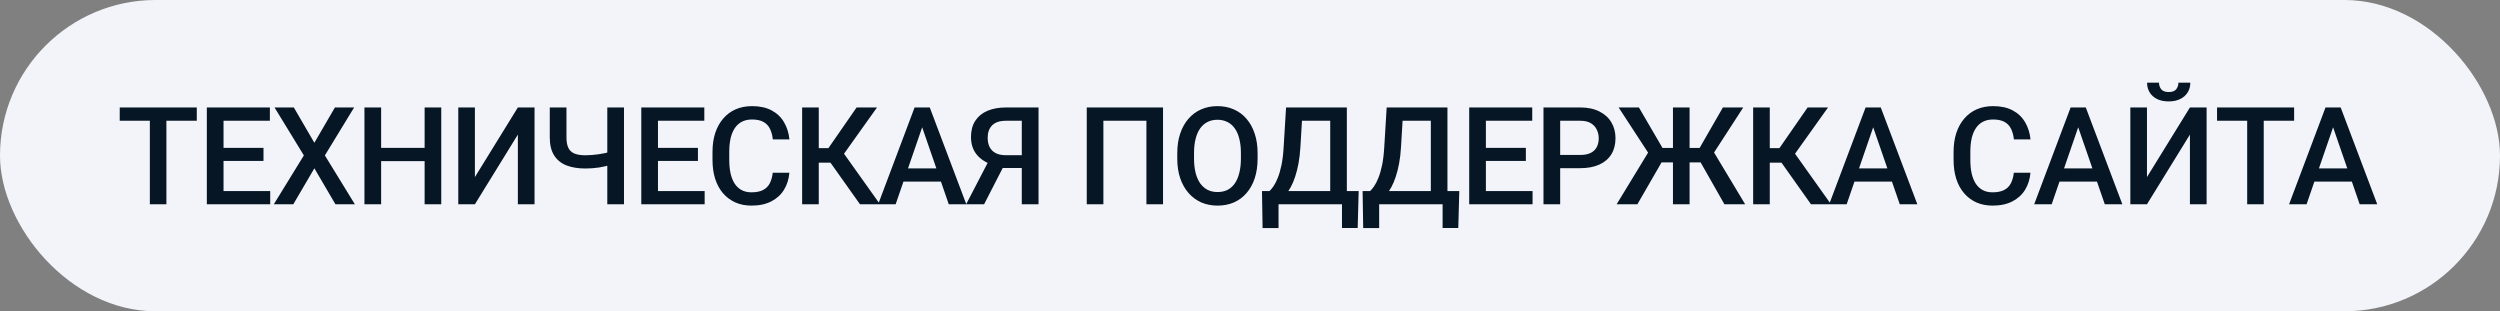
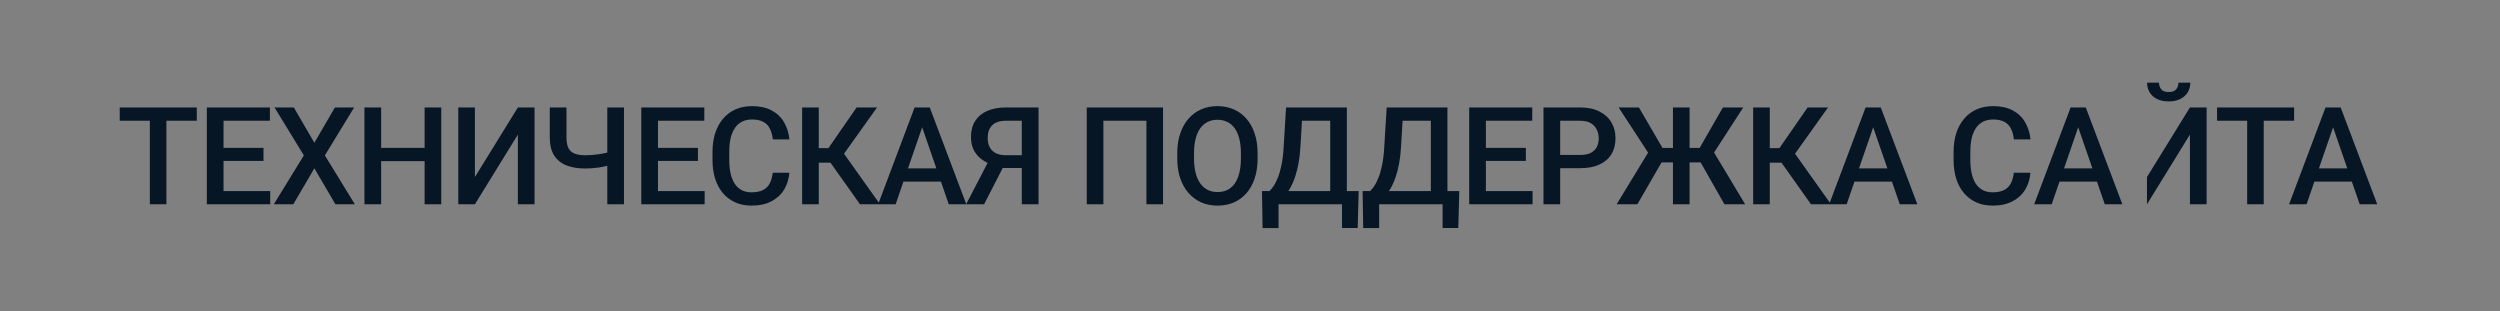
<svg xmlns="http://www.w3.org/2000/svg" width="257" height="32" viewBox="0 0 257 32" fill="none">
  <rect x="0" y="0" width="257" height="32" fill="#808080" stroke="none" />
-   <rect width="257" height="32" rx="16" fill="#F2F4FA" />
-   <path d="M17.106 11.047V21H15.404V11.047H17.106ZM20.23 11.047V12.414H12.308V11.047H20.23ZM27.778 19.64V21H22.493V19.64H27.778ZM22.979 11.047V21H21.263V11.047H22.979ZM27.087 15.203V16.543H22.493V15.203H27.087ZM27.743 11.047V12.414H22.493V11.047H27.743ZM30.205 11.047L32.317 14.677L34.429 11.047H36.405L33.397 15.976L36.48 21H34.484L32.317 17.302L30.15 21H28.147L31.237 15.976L28.222 11.047H30.205ZM44.041 15.203V16.564H38.757V15.203H44.041ZM39.181 11.047V21H37.465V11.047H39.181ZM45.36 11.047V21H43.651V11.047H45.36ZM48.819 18.204L53.236 11.047H54.951V21H53.236V13.836L48.819 21H47.111V11.047H48.819V18.204ZM56.517 11.047H58.233V14.13C58.233 14.599 58.303 14.968 58.445 15.237C58.586 15.502 58.8 15.688 59.087 15.798C59.379 15.907 59.741 15.962 60.174 15.962C60.384 15.962 60.605 15.953 60.837 15.935C61.07 15.916 61.302 15.891 61.535 15.859C61.772 15.823 61.999 15.782 62.218 15.736C62.437 15.686 62.637 15.632 62.82 15.572V16.933C62.642 16.987 62.446 17.04 62.232 17.09C62.022 17.14 61.803 17.183 61.576 17.22C61.348 17.252 61.115 17.277 60.878 17.295C60.641 17.313 60.407 17.322 60.174 17.322C59.422 17.322 58.773 17.215 58.226 17.001C57.679 16.782 57.258 16.438 56.961 15.969C56.665 15.499 56.517 14.886 56.517 14.13V11.047ZM62.43 11.047H64.146V21H62.43V11.047ZM72.438 19.64V21H67.154V19.64H72.438ZM67.639 11.047V21H65.924V11.047H67.639ZM71.748 15.203V16.543H67.154V15.203H71.748ZM72.404 11.047V12.414H67.154V11.047H72.404ZM79.438 17.76H81.147C81.093 18.412 80.91 18.992 80.6 19.503C80.291 20.009 79.855 20.408 79.295 20.699C78.734 20.991 78.053 21.137 77.251 21.137C76.636 21.137 76.082 21.027 75.59 20.809C75.098 20.585 74.676 20.271 74.325 19.865C73.974 19.455 73.705 18.961 73.519 18.382C73.336 17.803 73.245 17.156 73.245 16.44V15.613C73.245 14.898 73.338 14.251 73.525 13.672C73.717 13.093 73.99 12.599 74.346 12.188C74.701 11.774 75.127 11.457 75.624 11.238C76.125 11.02 76.688 10.91 77.312 10.91C78.105 10.91 78.775 11.056 79.322 11.348C79.869 11.639 80.293 12.043 80.594 12.558C80.899 13.073 81.086 13.663 81.154 14.328H79.445C79.4 13.9 79.299 13.533 79.144 13.227C78.994 12.922 78.771 12.69 78.475 12.53C78.178 12.366 77.791 12.284 77.312 12.284C76.921 12.284 76.579 12.357 76.287 12.503C75.995 12.649 75.752 12.863 75.556 13.146C75.36 13.428 75.212 13.777 75.111 14.191C75.016 14.602 74.968 15.071 74.968 15.6V16.44C74.968 16.942 75.011 17.398 75.098 17.808C75.189 18.213 75.326 18.562 75.508 18.854C75.695 19.145 75.932 19.371 76.219 19.53C76.506 19.69 76.85 19.77 77.251 19.77C77.739 19.77 78.133 19.692 78.434 19.537C78.739 19.382 78.969 19.157 79.124 18.86C79.284 18.56 79.388 18.193 79.438 17.76ZM84.169 11.047V21H82.46V11.047H84.169ZM90.157 11.047L86.111 16.721H83.684L83.451 15.23H85.16L88.059 11.047H90.157ZM88.407 21L85.188 16.461L86.295 15.142L90.465 21H88.407ZM95.045 12.373L92.072 21H90.274L94.02 11.047H95.168L95.045 12.373ZM97.534 21L94.553 12.373L94.423 11.047H95.579L99.338 21H97.534ZM97.39 17.309V18.669H91.976V17.309H97.39ZM105.566 17.268H102.825L102.148 16.987C101.396 16.75 100.82 16.39 100.419 15.907C100.018 15.424 99.817 14.816 99.817 14.082C99.817 13.426 99.963 12.872 100.255 12.421C100.546 11.97 100.961 11.628 101.499 11.396C102.041 11.163 102.681 11.047 103.42 11.047H106.762V21H105.04V12.414H103.42C102.782 12.414 102.308 12.569 101.998 12.879C101.688 13.189 101.533 13.617 101.533 14.164C101.533 14.538 101.601 14.859 101.738 15.128C101.879 15.392 102.087 15.597 102.36 15.743C102.638 15.884 102.982 15.955 103.392 15.955H105.566V17.268ZM103.474 16.502L101.164 21H99.318L101.656 16.502H103.474ZM119.56 11.047V21H117.851V12.414H113.428V21H111.719V11.047H119.56ZM129.281 15.75V16.297C129.281 17.049 129.183 17.723 128.987 18.32C128.791 18.917 128.511 19.425 128.146 19.845C127.786 20.264 127.353 20.585 126.847 20.809C126.341 21.027 125.781 21.137 125.166 21.137C124.555 21.137 123.997 21.027 123.491 20.809C122.99 20.585 122.554 20.264 122.185 19.845C121.816 19.425 121.529 18.917 121.324 18.32C121.123 17.723 121.023 17.049 121.023 16.297V15.75C121.023 14.998 121.123 14.326 121.324 13.733C121.524 13.136 121.807 12.628 122.172 12.209C122.541 11.785 122.976 11.464 123.477 11.245C123.983 11.022 124.541 10.91 125.152 10.91C125.767 10.91 126.328 11.022 126.834 11.245C127.339 11.464 127.775 11.785 128.139 12.209C128.504 12.628 128.784 13.136 128.98 13.733C129.181 14.326 129.281 14.998 129.281 15.75ZM127.565 16.297V15.736C127.565 15.18 127.51 14.69 127.401 14.267C127.296 13.838 127.139 13.48 126.929 13.193C126.724 12.902 126.471 12.683 126.171 12.537C125.87 12.387 125.53 12.312 125.152 12.312C124.774 12.312 124.436 12.387 124.14 12.537C123.844 12.683 123.591 12.902 123.381 13.193C123.176 13.48 123.019 13.838 122.91 14.267C122.8 14.69 122.746 15.18 122.746 15.736V16.297C122.746 16.853 122.8 17.345 122.91 17.773C123.019 18.202 123.179 18.564 123.388 18.86C123.603 19.152 123.858 19.373 124.154 19.523C124.45 19.669 124.787 19.742 125.166 19.742C125.548 19.742 125.888 19.669 126.184 19.523C126.48 19.373 126.731 19.152 126.936 18.86C127.141 18.564 127.296 18.202 127.401 17.773C127.51 17.345 127.565 16.853 127.565 16.297ZM138.346 19.64V21H131.011V19.64H138.346ZM131.434 19.64V23.447H129.794L129.732 19.64H131.434ZM139.672 19.64L139.569 23.44H137.956V19.64H139.672ZM137.143 11.047V12.414H132.549V11.047H137.143ZM138.455 11.047V21H136.746V11.047H138.455ZM132.207 11.047H133.923L133.684 15.08C133.647 15.718 133.581 16.292 133.485 16.803C133.39 17.313 133.273 17.771 133.137 18.177C133.004 18.578 132.854 18.933 132.685 19.243C132.517 19.549 132.337 19.813 132.145 20.036C131.954 20.259 131.758 20.451 131.558 20.61C131.362 20.765 131.168 20.895 130.976 21H130.06V19.64H130.505C130.628 19.526 130.765 19.362 130.915 19.148C131.065 18.929 131.211 18.644 131.352 18.293C131.498 17.938 131.626 17.498 131.735 16.974C131.845 16.45 131.92 15.818 131.961 15.08L132.207 11.047ZM148.689 19.64V21H141.354V19.64H148.689ZM141.778 19.64V23.447H140.137L140.075 19.64H141.778ZM150.015 19.64L149.912 23.44H148.299V19.64H150.015ZM147.486 11.047V12.414H142.892V11.047H147.486ZM148.798 11.047V21H147.089V11.047H148.798ZM142.55 11.047H144.266L144.027 15.08C143.99 15.718 143.924 16.292 143.828 16.803C143.733 17.313 143.616 17.771 143.48 18.177C143.348 18.578 143.197 18.933 143.029 19.243C142.86 19.549 142.68 19.813 142.488 20.036C142.297 20.259 142.101 20.451 141.901 20.61C141.705 20.765 141.511 20.895 141.32 21H140.404V19.64H140.848C140.971 19.526 141.108 19.362 141.258 19.148C141.408 18.929 141.554 18.644 141.696 18.293C141.841 17.938 141.969 17.498 142.078 16.974C142.188 16.45 142.263 15.818 142.304 15.08L142.55 11.047ZM157.548 19.64V21H152.264V19.64H157.548ZM152.749 11.047V21H151.034V11.047H152.749ZM156.858 15.203V16.543H152.264V15.203H156.858ZM157.514 11.047V12.414H152.264V11.047H157.514ZM162.45 17.288H159.859V15.928H162.45C162.901 15.928 163.266 15.855 163.544 15.709C163.822 15.563 164.025 15.363 164.152 15.107C164.284 14.848 164.35 14.551 164.35 14.219C164.35 13.904 164.284 13.61 164.152 13.337C164.025 13.059 163.822 12.836 163.544 12.667C163.266 12.498 162.901 12.414 162.45 12.414H160.386V21H158.67V11.047H162.45C163.22 11.047 163.874 11.184 164.412 11.457C164.954 11.726 165.367 12.1 165.649 12.578C165.932 13.052 166.073 13.594 166.073 14.205C166.073 14.848 165.932 15.399 165.649 15.859C165.367 16.32 164.954 16.673 164.412 16.919C163.874 17.165 163.22 17.288 162.45 17.288ZM170.079 16.693L166.395 11.047H168.48L170.906 15.21H172.697L172.458 16.693H170.079ZM170.934 16.475L168.322 21H166.189L169.655 15.312L170.934 16.475ZM173.689 11.047V21H171.98V11.047H173.689ZM179.205 11.047L175.548 16.693H173.203L172.964 15.21H174.721L177.113 11.047H179.205ZM177.271 21L174.7 16.475L175.985 15.312L179.403 21H177.271ZM181.933 11.047V21H180.224V11.047H181.933ZM187.921 11.047L183.874 16.721H181.448L181.215 15.23H182.924L185.823 11.047H187.921ZM186.171 21L182.951 16.461L184.059 15.142L188.229 21H186.171ZM192.809 12.373L189.836 21H188.038L191.784 11.047H192.932L192.809 12.373ZM195.297 21L192.317 12.373L192.187 11.047H193.342L197.102 21H195.297ZM195.154 17.309V18.669H189.74V17.309H195.154ZM207.022 17.76H208.731C208.676 18.412 208.494 18.992 208.184 19.503C207.874 20.009 207.439 20.408 206.878 20.699C206.318 20.991 205.636 21.137 204.834 21.137C204.219 21.137 203.665 21.027 203.173 20.809C202.681 20.585 202.259 20.271 201.908 19.865C201.557 19.455 201.289 18.961 201.102 18.382C200.919 17.803 200.828 17.156 200.828 16.44V15.613C200.828 14.898 200.922 14.251 201.109 13.672C201.3 13.093 201.573 12.599 201.929 12.188C202.284 11.774 202.71 11.457 203.207 11.238C203.708 11.02 204.271 10.91 204.896 10.91C205.689 10.91 206.359 11.056 206.905 11.348C207.452 11.639 207.876 12.043 208.177 12.558C208.482 13.073 208.669 13.663 208.737 14.328H207.028C206.983 13.9 206.883 13.533 206.728 13.227C206.577 12.922 206.354 12.69 206.058 12.53C205.762 12.366 205.374 12.284 204.896 12.284C204.504 12.284 204.162 12.357 203.87 12.503C203.579 12.649 203.335 12.863 203.139 13.146C202.943 13.428 202.795 13.777 202.694 14.191C202.599 14.602 202.551 15.071 202.551 15.6V16.44C202.551 16.942 202.594 17.398 202.681 17.808C202.772 18.213 202.909 18.562 203.091 18.854C203.278 19.145 203.515 19.371 203.802 19.53C204.089 19.69 204.433 19.77 204.834 19.77C205.322 19.77 205.716 19.692 206.017 19.537C206.322 19.382 206.552 19.157 206.707 18.86C206.867 18.56 206.972 18.193 207.022 17.76ZM213.885 12.373L210.912 21H209.114L212.86 11.047H214.008L213.885 12.373ZM216.373 21L213.393 12.373L213.263 11.047H214.418L218.178 21H216.373ZM216.23 17.309V18.669H210.816V17.309H216.23ZM220.708 18.204L225.124 11.047H226.84V21H225.124V13.836L220.708 21H218.999V11.047H220.708V18.204ZM223.941 8.497H225.165C225.165 8.875 225.074 9.21 224.891 9.502C224.714 9.789 224.458 10.015 224.126 10.179C223.798 10.343 223.406 10.425 222.95 10.425C222.262 10.425 221.717 10.247 221.316 9.892C220.92 9.532 220.721 9.067 220.721 8.497H221.945C221.945 8.752 222.02 8.978 222.171 9.174C222.326 9.365 222.585 9.461 222.95 9.461C223.31 9.461 223.565 9.365 223.716 9.174C223.866 8.978 223.941 8.752 223.941 8.497ZM232.712 11.047V21H231.01V11.047H232.712ZM235.836 11.047V12.414H227.913V11.047H235.836ZM240.088 12.373L237.115 21H235.317L239.063 11.047H240.211L240.088 12.373ZM242.576 21L239.596 12.373L239.466 11.047H240.621L244.381 21H242.576ZM242.433 17.309V18.669H237.019V17.309H242.433Z" fill="#061625" />
+   <path d="M17.106 11.047V21H15.404V11.047H17.106ZM20.23 11.047V12.414H12.308V11.047H20.23ZM27.778 19.64V21H22.493V19.64H27.778ZM22.979 11.047V21H21.263V11.047H22.979ZM27.087 15.203V16.543H22.493V15.203H27.087ZM27.743 11.047V12.414H22.493V11.047H27.743ZM30.205 11.047L32.317 14.677L34.429 11.047H36.405L33.397 15.976L36.48 21H34.484L32.317 17.302L30.15 21H28.147L31.237 15.976L28.222 11.047H30.205ZM44.041 15.203V16.564H38.757V15.203H44.041ZM39.181 11.047V21H37.465V11.047H39.181ZM45.36 11.047V21H43.651V11.047H45.36ZM48.819 18.204L53.236 11.047H54.951V21H53.236V13.836L48.819 21H47.111V11.047H48.819V18.204ZM56.517 11.047H58.233V14.13C58.233 14.599 58.303 14.968 58.445 15.237C58.586 15.502 58.8 15.688 59.087 15.798C59.379 15.907 59.741 15.962 60.174 15.962C60.384 15.962 60.605 15.953 60.837 15.935C61.07 15.916 61.302 15.891 61.535 15.859C61.772 15.823 61.999 15.782 62.218 15.736C62.437 15.686 62.637 15.632 62.82 15.572V16.933C62.642 16.987 62.446 17.04 62.232 17.09C62.022 17.14 61.803 17.183 61.576 17.22C61.348 17.252 61.115 17.277 60.878 17.295C60.641 17.313 60.407 17.322 60.174 17.322C59.422 17.322 58.773 17.215 58.226 17.001C57.679 16.782 57.258 16.438 56.961 15.969C56.665 15.499 56.517 14.886 56.517 14.13V11.047ZM62.43 11.047H64.146V21H62.43V11.047ZM72.438 19.64V21H67.154V19.64H72.438ZM67.639 11.047V21H65.924V11.047H67.639ZM71.748 15.203V16.543H67.154V15.203H71.748ZM72.404 11.047V12.414H67.154V11.047H72.404ZM79.438 17.76H81.147C81.093 18.412 80.91 18.992 80.6 19.503C80.291 20.009 79.855 20.408 79.295 20.699C78.734 20.991 78.053 21.137 77.251 21.137C76.636 21.137 76.082 21.027 75.59 20.809C75.098 20.585 74.676 20.271 74.325 19.865C73.974 19.455 73.705 18.961 73.519 18.382C73.336 17.803 73.245 17.156 73.245 16.44V15.613C73.245 14.898 73.338 14.251 73.525 13.672C73.717 13.093 73.99 12.599 74.346 12.188C74.701 11.774 75.127 11.457 75.624 11.238C76.125 11.02 76.688 10.91 77.312 10.91C78.105 10.91 78.775 11.056 79.322 11.348C79.869 11.639 80.293 12.043 80.594 12.558C80.899 13.073 81.086 13.663 81.154 14.328H79.445C79.4 13.9 79.299 13.533 79.144 13.227C78.994 12.922 78.771 12.69 78.475 12.53C78.178 12.366 77.791 12.284 77.312 12.284C76.921 12.284 76.579 12.357 76.287 12.503C75.995 12.649 75.752 12.863 75.556 13.146C75.36 13.428 75.212 13.777 75.111 14.191C75.016 14.602 74.968 15.071 74.968 15.6V16.44C74.968 16.942 75.011 17.398 75.098 17.808C75.189 18.213 75.326 18.562 75.508 18.854C75.695 19.145 75.932 19.371 76.219 19.53C76.506 19.69 76.85 19.77 77.251 19.77C77.739 19.77 78.133 19.692 78.434 19.537C78.739 19.382 78.969 19.157 79.124 18.86C79.284 18.56 79.388 18.193 79.438 17.76ZM84.169 11.047V21H82.46V11.047H84.169ZM90.157 11.047L86.111 16.721H83.684L83.451 15.23H85.16L88.059 11.047H90.157ZM88.407 21L85.188 16.461L86.295 15.142L90.465 21H88.407ZM95.045 12.373L92.072 21H90.274L94.02 11.047H95.168L95.045 12.373ZM97.534 21L94.553 12.373L94.423 11.047H95.579L99.338 21H97.534ZM97.39 17.309V18.669H91.976V17.309H97.39ZM105.566 17.268H102.825L102.148 16.987C101.396 16.75 100.82 16.39 100.419 15.907C100.018 15.424 99.817 14.816 99.817 14.082C99.817 13.426 99.963 12.872 100.255 12.421C100.546 11.97 100.961 11.628 101.499 11.396C102.041 11.163 102.681 11.047 103.42 11.047H106.762V21H105.04V12.414H103.42C102.782 12.414 102.308 12.569 101.998 12.879C101.688 13.189 101.533 13.617 101.533 14.164C101.533 14.538 101.601 14.859 101.738 15.128C101.879 15.392 102.087 15.597 102.36 15.743C102.638 15.884 102.982 15.955 103.392 15.955H105.566V17.268ZM103.474 16.502L101.164 21H99.318L101.656 16.502H103.474ZM119.56 11.047V21H117.851V12.414H113.428V21H111.719V11.047H119.56ZM129.281 15.75V16.297C129.281 17.049 129.183 17.723 128.987 18.32C128.791 18.917 128.511 19.425 128.146 19.845C127.786 20.264 127.353 20.585 126.847 20.809C126.341 21.027 125.781 21.137 125.166 21.137C124.555 21.137 123.997 21.027 123.491 20.809C122.99 20.585 122.554 20.264 122.185 19.845C121.816 19.425 121.529 18.917 121.324 18.32C121.123 17.723 121.023 17.049 121.023 16.297V15.75C121.023 14.998 121.123 14.326 121.324 13.733C121.524 13.136 121.807 12.628 122.172 12.209C122.541 11.785 122.976 11.464 123.477 11.245C123.983 11.022 124.541 10.91 125.152 10.91C125.767 10.91 126.328 11.022 126.834 11.245C127.339 11.464 127.775 11.785 128.139 12.209C128.504 12.628 128.784 13.136 128.98 13.733C129.181 14.326 129.281 14.998 129.281 15.75ZM127.565 16.297V15.736C127.565 15.18 127.51 14.69 127.401 14.267C127.296 13.838 127.139 13.48 126.929 13.193C126.724 12.902 126.471 12.683 126.171 12.537C125.87 12.387 125.53 12.312 125.152 12.312C124.774 12.312 124.436 12.387 124.14 12.537C123.844 12.683 123.591 12.902 123.381 13.193C123.176 13.48 123.019 13.838 122.91 14.267C122.8 14.69 122.746 15.18 122.746 15.736V16.297C122.746 16.853 122.8 17.345 122.91 17.773C123.019 18.202 123.179 18.564 123.388 18.86C123.603 19.152 123.858 19.373 124.154 19.523C124.45 19.669 124.787 19.742 125.166 19.742C125.548 19.742 125.888 19.669 126.184 19.523C126.48 19.373 126.731 19.152 126.936 18.86C127.141 18.564 127.296 18.202 127.401 17.773C127.51 17.345 127.565 16.853 127.565 16.297ZM138.346 19.64V21H131.011V19.64H138.346ZM131.434 19.64V23.447H129.794L129.732 19.64H131.434ZM139.672 19.64L139.569 23.44H137.956V19.64H139.672ZM137.143 11.047V12.414H132.549V11.047H137.143ZM138.455 11.047V21H136.746V11.047H138.455ZM132.207 11.047H133.923L133.684 15.08C133.647 15.718 133.581 16.292 133.485 16.803C133.39 17.313 133.273 17.771 133.137 18.177C133.004 18.578 132.854 18.933 132.685 19.243C132.517 19.549 132.337 19.813 132.145 20.036C131.954 20.259 131.758 20.451 131.558 20.61C131.362 20.765 131.168 20.895 130.976 21H130.06V19.64H130.505C130.628 19.526 130.765 19.362 130.915 19.148C131.065 18.929 131.211 18.644 131.352 18.293C131.498 17.938 131.626 17.498 131.735 16.974C131.845 16.45 131.92 15.818 131.961 15.08L132.207 11.047ZM148.689 19.64V21H141.354V19.64H148.689ZM141.778 19.64V23.447H140.137L140.075 19.64H141.778ZM150.015 19.64L149.912 23.44H148.299V19.64H150.015ZM147.486 11.047V12.414H142.892V11.047H147.486ZM148.798 11.047V21H147.089V11.047H148.798ZM142.55 11.047H144.266L144.027 15.08C143.99 15.718 143.924 16.292 143.828 16.803C143.733 17.313 143.616 17.771 143.48 18.177C143.348 18.578 143.197 18.933 143.029 19.243C142.86 19.549 142.68 19.813 142.488 20.036C142.297 20.259 142.101 20.451 141.901 20.61C141.705 20.765 141.511 20.895 141.32 21H140.404V19.64H140.848C140.971 19.526 141.108 19.362 141.258 19.148C141.408 18.929 141.554 18.644 141.696 18.293C141.841 17.938 141.969 17.498 142.078 16.974C142.188 16.45 142.263 15.818 142.304 15.08L142.55 11.047ZM157.548 19.64V21H152.264V19.64H157.548ZM152.749 11.047V21H151.034V11.047H152.749ZM156.858 15.203V16.543H152.264V15.203H156.858ZM157.514 11.047V12.414H152.264V11.047H157.514ZM162.45 17.288H159.859V15.928H162.45C162.901 15.928 163.266 15.855 163.544 15.709C163.822 15.563 164.025 15.363 164.152 15.107C164.284 14.848 164.35 14.551 164.35 14.219C164.35 13.904 164.284 13.61 164.152 13.337C164.025 13.059 163.822 12.836 163.544 12.667C163.266 12.498 162.901 12.414 162.45 12.414H160.386V21H158.67V11.047H162.45C163.22 11.047 163.874 11.184 164.412 11.457C164.954 11.726 165.367 12.1 165.649 12.578C165.932 13.052 166.073 13.594 166.073 14.205C166.073 14.848 165.932 15.399 165.649 15.859C165.367 16.32 164.954 16.673 164.412 16.919C163.874 17.165 163.22 17.288 162.45 17.288ZM170.079 16.693L166.395 11.047H168.48L170.906 15.21H172.697L172.458 16.693H170.079ZM170.934 16.475L168.322 21H166.189L169.655 15.312L170.934 16.475ZM173.689 11.047V21H171.98V11.047H173.689ZM179.205 11.047L175.548 16.693H173.203L172.964 15.21H174.721L177.113 11.047H179.205ZM177.271 21L174.7 16.475L175.985 15.312L179.403 21H177.271ZM181.933 11.047V21H180.224V11.047H181.933ZM187.921 11.047L183.874 16.721H181.448L181.215 15.23H182.924L185.823 11.047H187.921ZM186.171 21L182.951 16.461L184.059 15.142L188.229 21H186.171ZM192.809 12.373L189.836 21H188.038L191.784 11.047H192.932L192.809 12.373ZM195.297 21L192.317 12.373L192.187 11.047H193.342L197.102 21H195.297ZM195.154 17.309V18.669H189.74V17.309H195.154ZM207.022 17.76H208.731C208.676 18.412 208.494 18.992 208.184 19.503C207.874 20.009 207.439 20.408 206.878 20.699C206.318 20.991 205.636 21.137 204.834 21.137C204.219 21.137 203.665 21.027 203.173 20.809C202.681 20.585 202.259 20.271 201.908 19.865C201.557 19.455 201.289 18.961 201.102 18.382C200.919 17.803 200.828 17.156 200.828 16.44V15.613C200.828 14.898 200.922 14.251 201.109 13.672C201.3 13.093 201.573 12.599 201.929 12.188C202.284 11.774 202.71 11.457 203.207 11.238C203.708 11.02 204.271 10.91 204.896 10.91C205.689 10.91 206.359 11.056 206.905 11.348C207.452 11.639 207.876 12.043 208.177 12.558C208.482 13.073 208.669 13.663 208.737 14.328H207.028C206.983 13.9 206.883 13.533 206.728 13.227C206.577 12.922 206.354 12.69 206.058 12.53C205.762 12.366 205.374 12.284 204.896 12.284C204.504 12.284 204.162 12.357 203.87 12.503C203.579 12.649 203.335 12.863 203.139 13.146C202.943 13.428 202.795 13.777 202.694 14.191C202.599 14.602 202.551 15.071 202.551 15.6V16.44C202.551 16.942 202.594 17.398 202.681 17.808C202.772 18.213 202.909 18.562 203.091 18.854C203.278 19.145 203.515 19.371 203.802 19.53C204.089 19.69 204.433 19.77 204.834 19.77C205.322 19.77 205.716 19.692 206.017 19.537C206.322 19.382 206.552 19.157 206.707 18.86C206.867 18.56 206.972 18.193 207.022 17.76ZM213.885 12.373L210.912 21H209.114L212.86 11.047H214.008L213.885 12.373ZM216.373 21L213.393 12.373L213.263 11.047H214.418L218.178 21H216.373ZM216.23 17.309V18.669H210.816V17.309H216.23ZM220.708 18.204L225.124 11.047H226.84V21H225.124V13.836L220.708 21H218.999H220.708V18.204ZM223.941 8.497H225.165C225.165 8.875 225.074 9.21 224.891 9.502C224.714 9.789 224.458 10.015 224.126 10.179C223.798 10.343 223.406 10.425 222.95 10.425C222.262 10.425 221.717 10.247 221.316 9.892C220.92 9.532 220.721 9.067 220.721 8.497H221.945C221.945 8.752 222.02 8.978 222.171 9.174C222.326 9.365 222.585 9.461 222.95 9.461C223.31 9.461 223.565 9.365 223.716 9.174C223.866 8.978 223.941 8.752 223.941 8.497ZM232.712 11.047V21H231.01V11.047H232.712ZM235.836 11.047V12.414H227.913V11.047H235.836ZM240.088 12.373L237.115 21H235.317L239.063 11.047H240.211L240.088 12.373ZM242.576 21L239.596 12.373L239.466 11.047H240.621L244.381 21H242.576ZM242.433 17.309V18.669H237.019V17.309H242.433Z" fill="#061625" />
</svg>